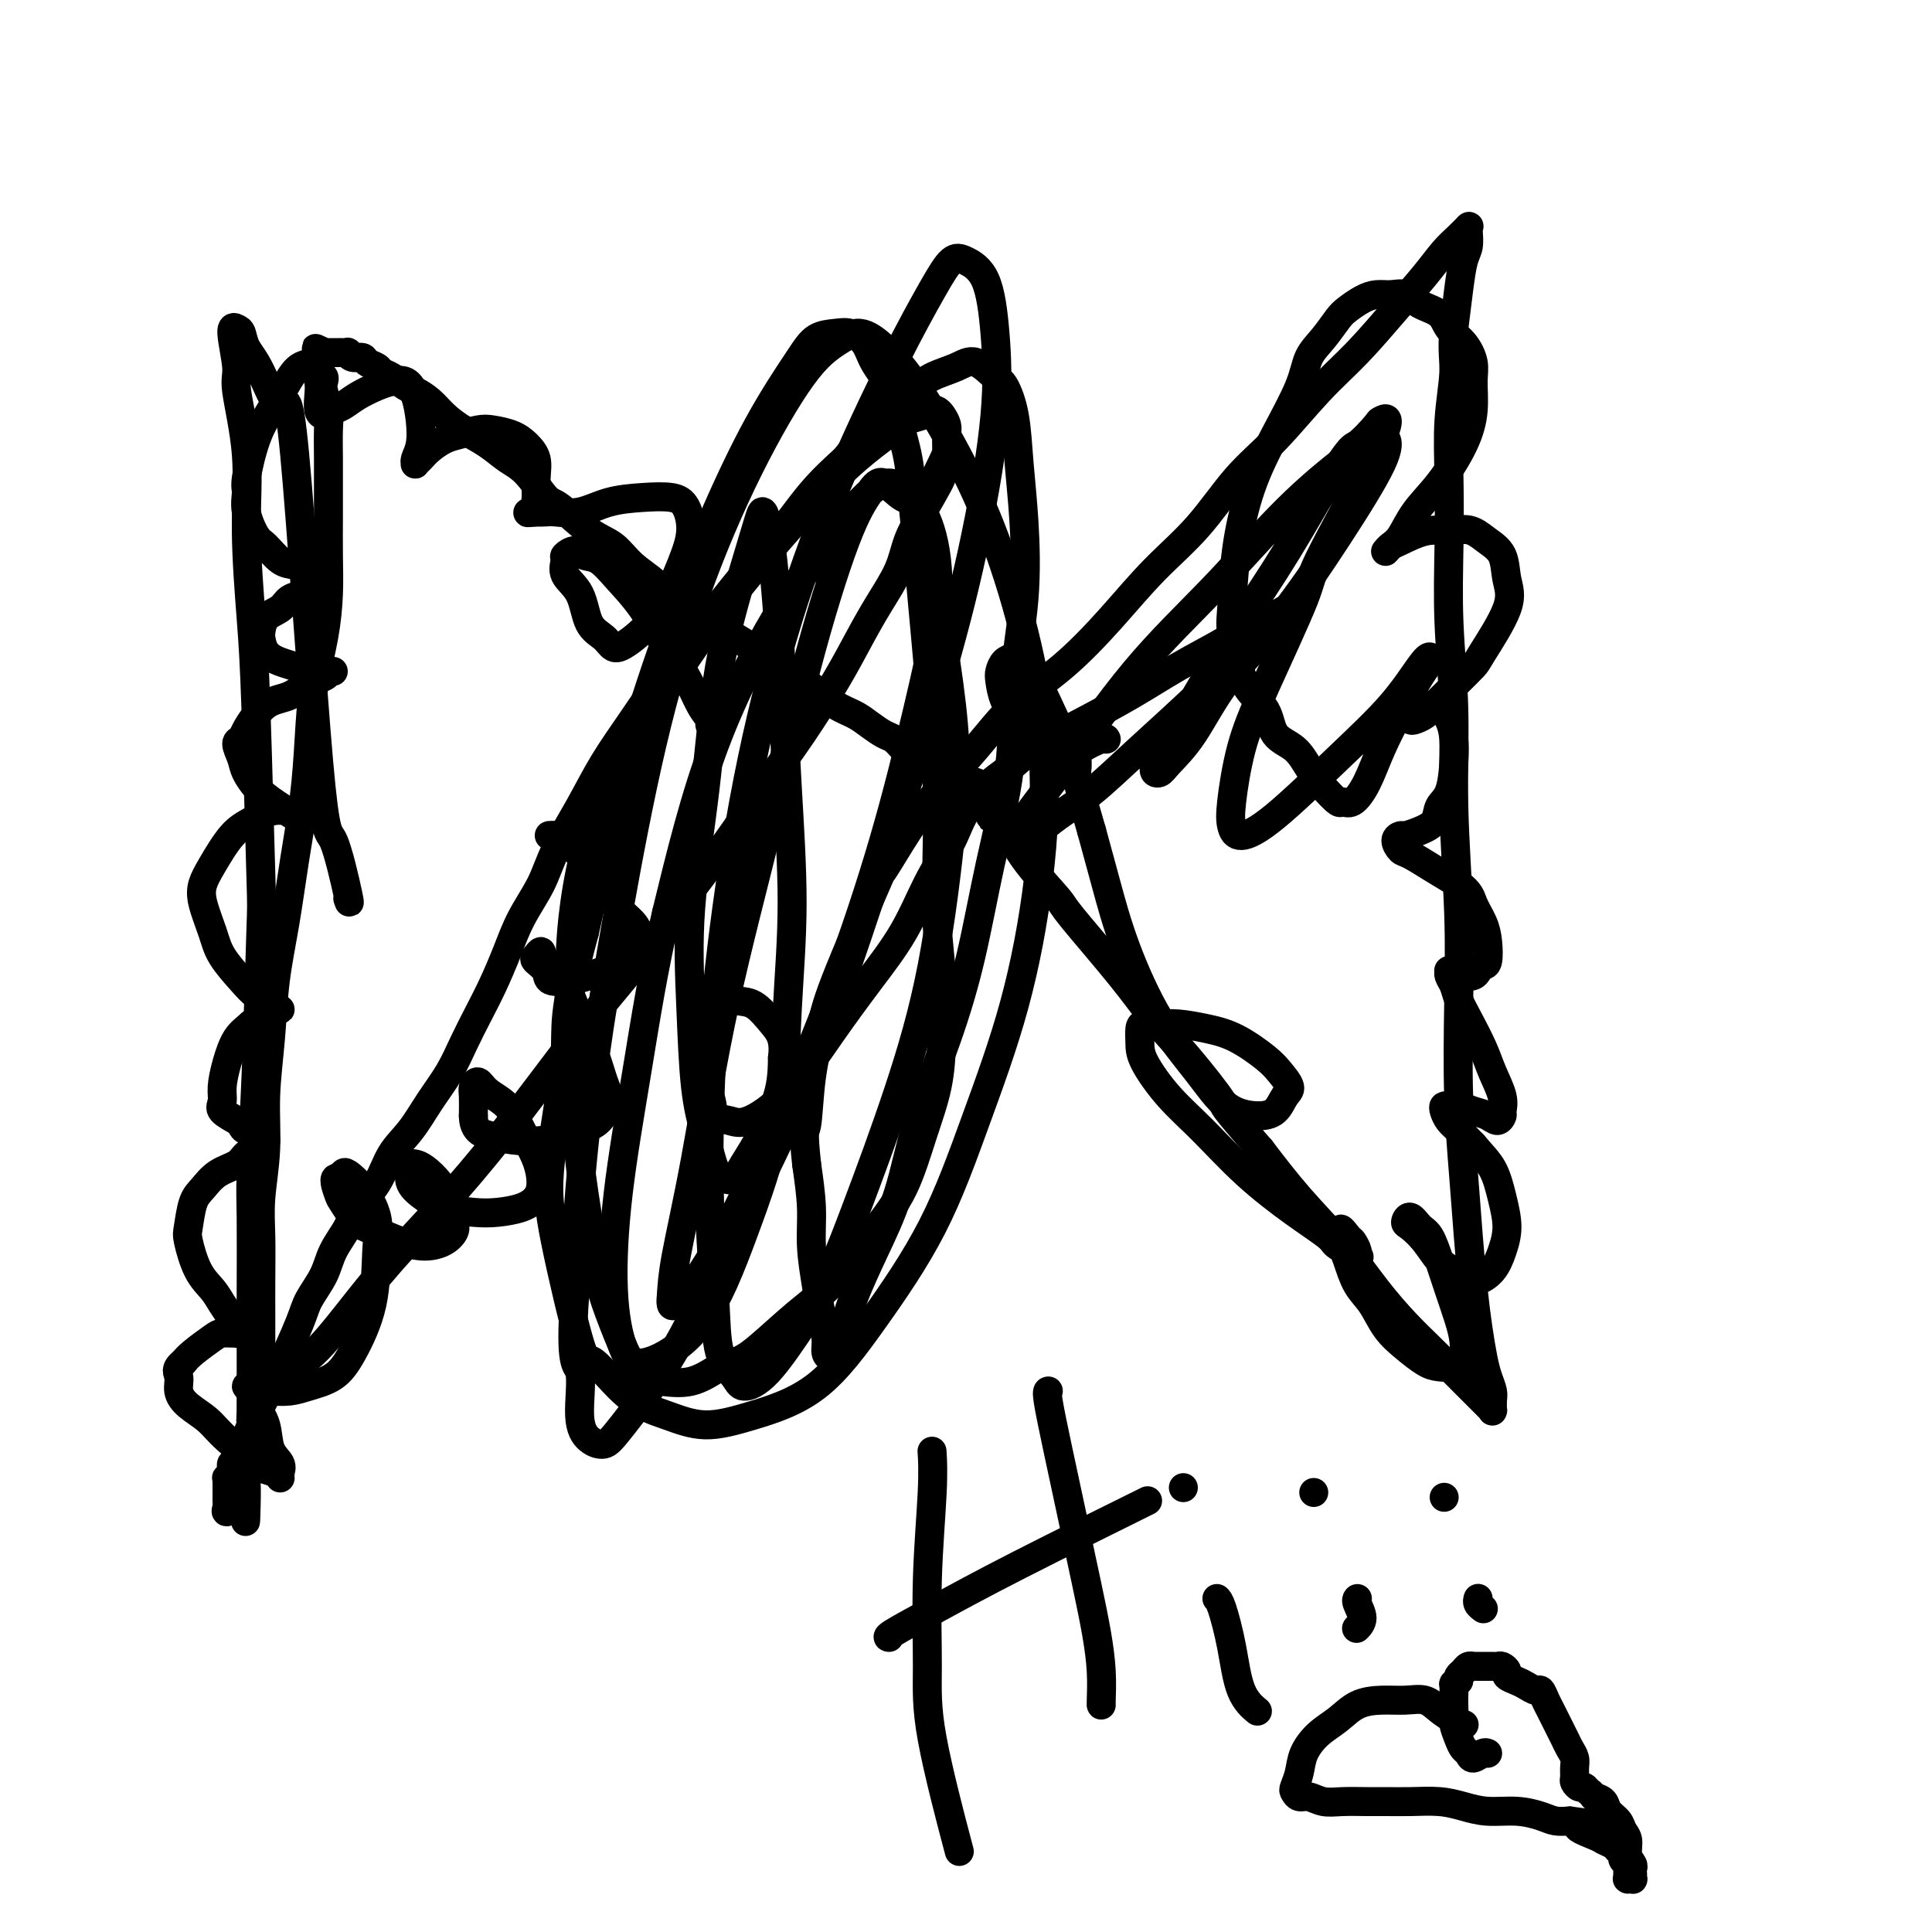
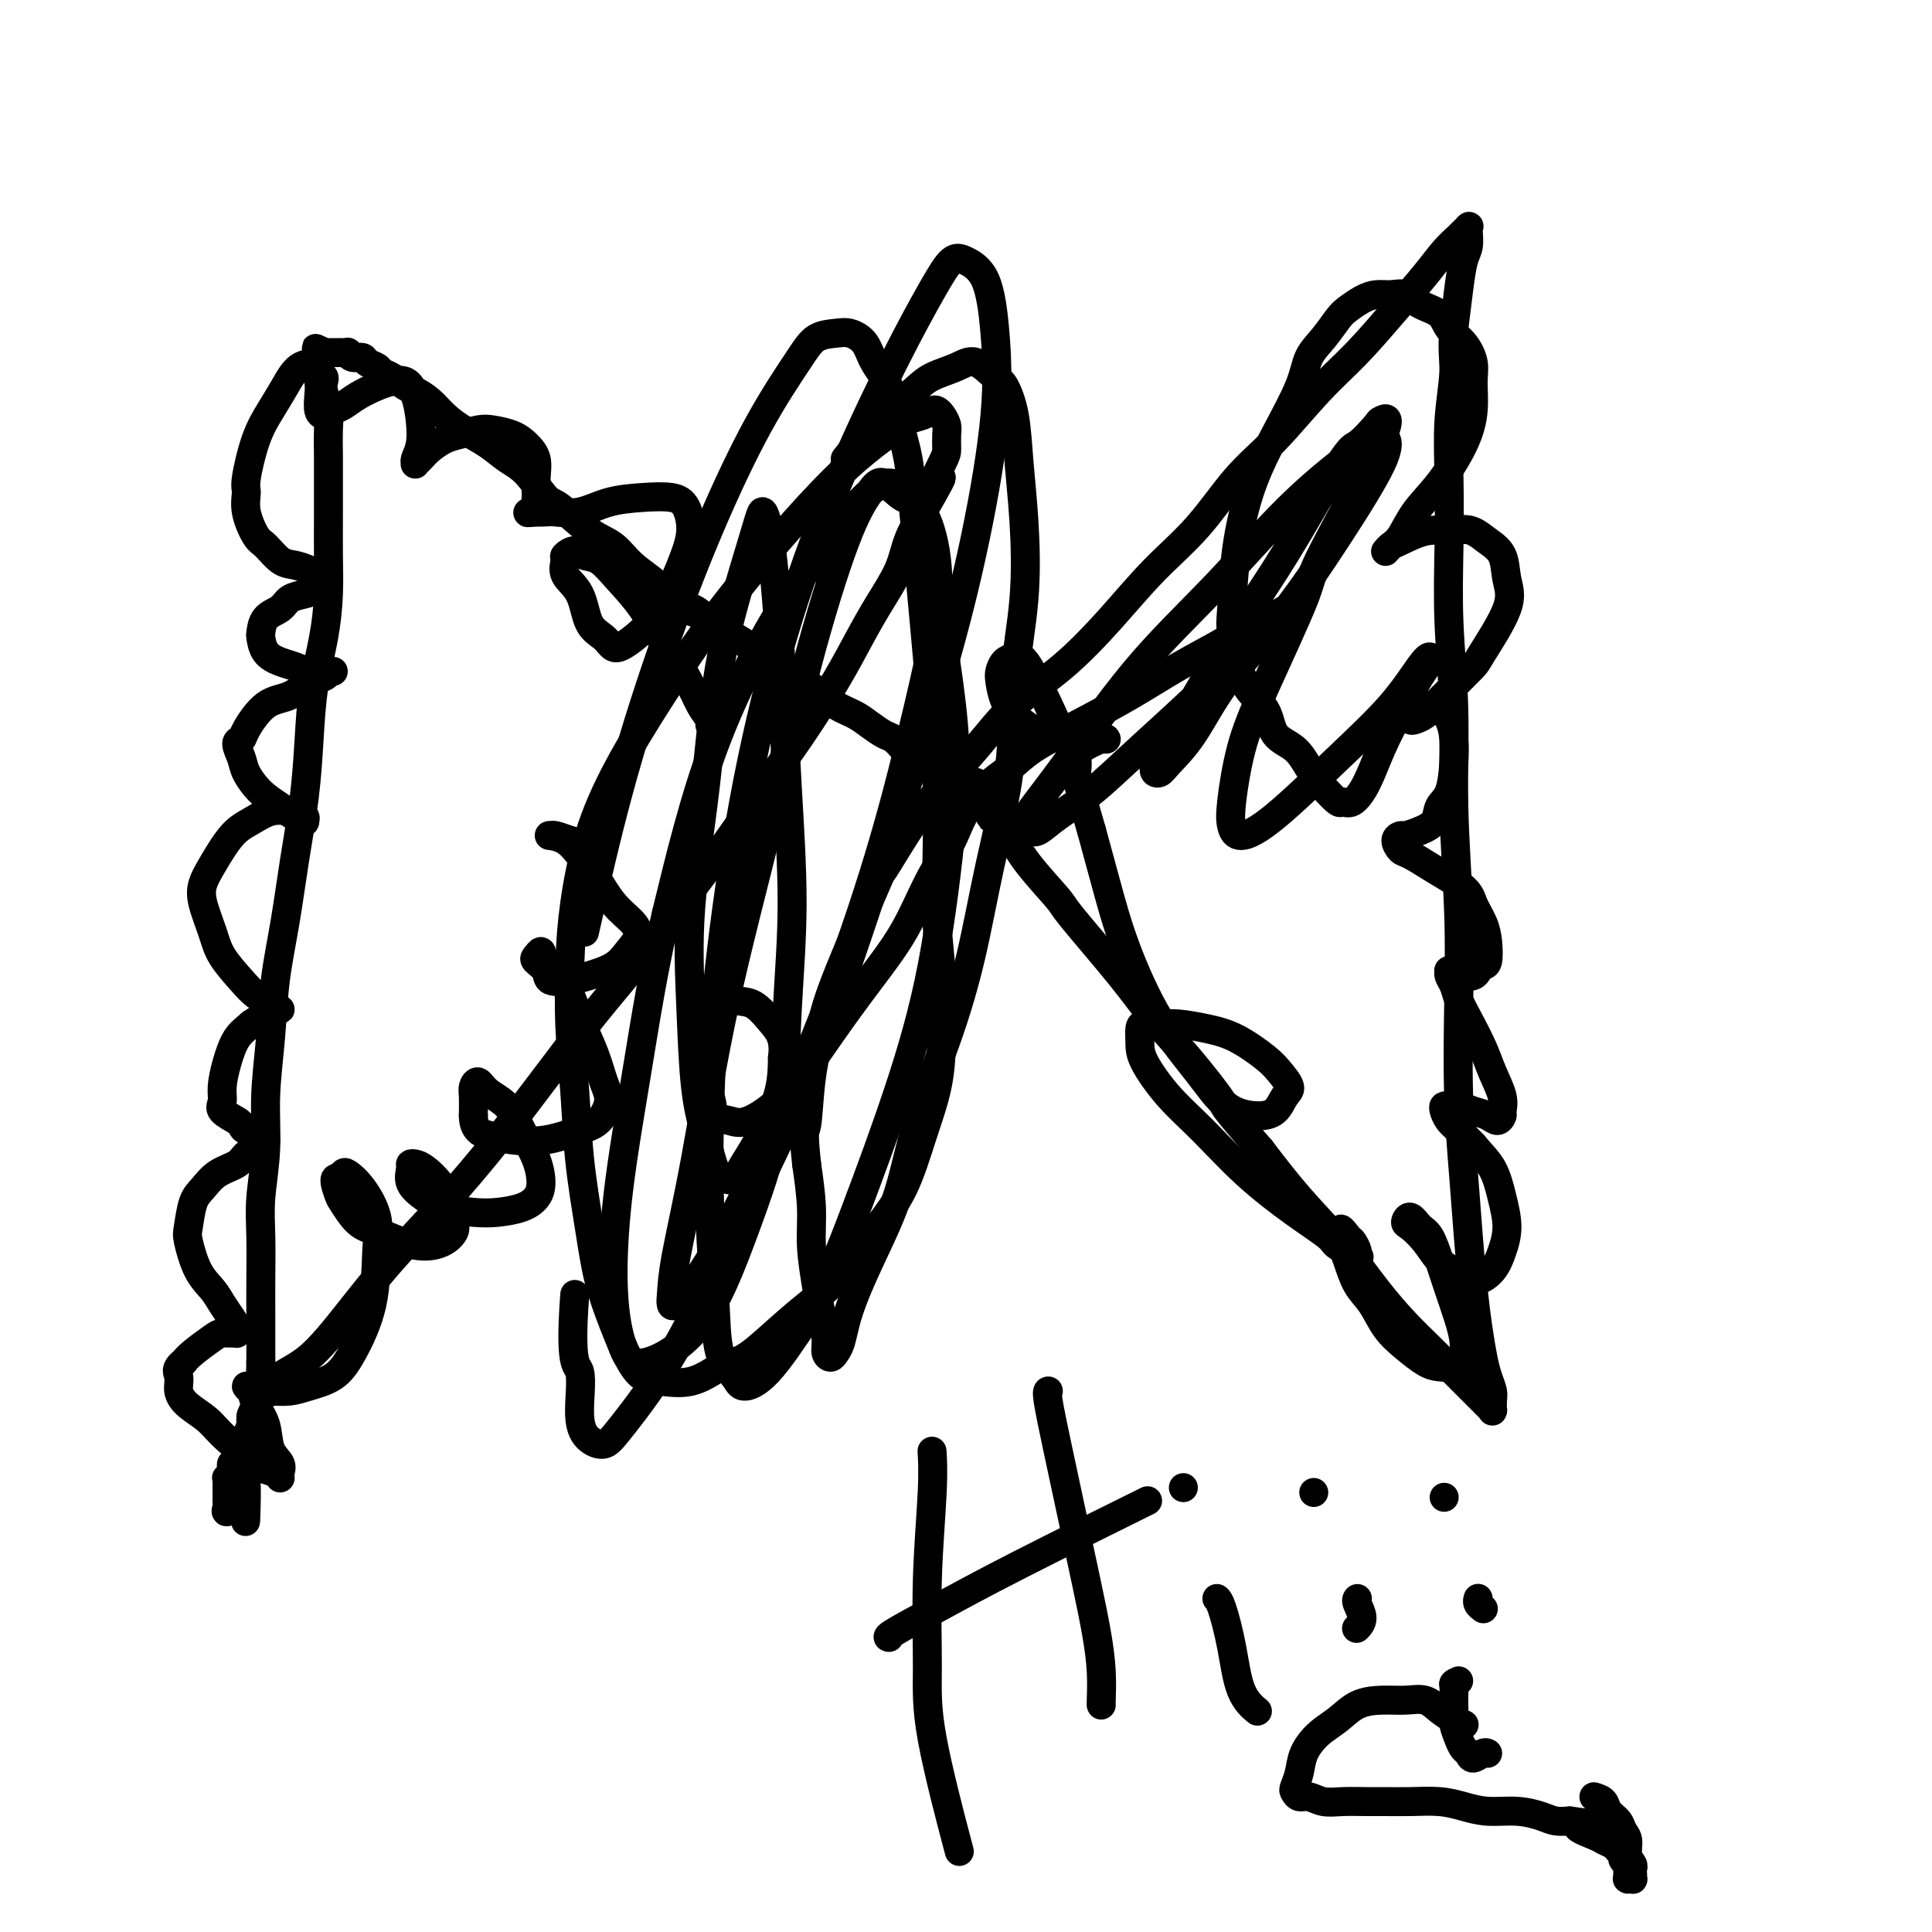
<svg xmlns="http://www.w3.org/2000/svg" viewBox="0 0 400 400" version="1.1">
  <g fill="none" stroke="#000000" stroke-width="6" stroke-linecap="round" stroke-linejoin="round">
-     <path d="M72,186c0.285,0.840 0.569,1.679 0,-1c-0.569,-2.679 -1.993,-8.877 -3,-11c-1.007,-2.123 -1.597,-0.171 -3,-16c-1.403,-15.829 -3.619,-49.439 -5,-64c-1.381,-14.561 -1.928,-10.073 -3,-10c-1.072,0.073 -2.670,-4.270 -4,-7c-1.330,-2.730 -2.390,-3.846 -3,-5c-0.610,-1.154 -0.768,-2.346 -1,-3c-0.232,-0.654 -0.538,-0.769 -1,-1c-0.462,-0.231 -1.081,-0.578 -1,1c0.081,1.578 0.862,5.082 1,7c0.138,1.918 -0.367,2.250 0,5c0.367,2.750 1.604,7.916 2,13c0.396,5.084 -0.051,10.084 0,16c0.051,5.916 0.599,12.748 1,18c0.401,5.252 0.654,8.925 1,19c0.346,10.075 0.786,26.552 1,34c0.214,7.448 0.201,5.868 0,12c-0.201,6.132 -0.590,19.977 -1,30c-0.410,10.023 -0.842,16.223 -1,20c-0.158,3.777 -0.043,5.132 0,9c0.043,3.868 0.012,10.249 0,15c-0.012,4.751 -0.006,7.873 0,11c0.006,3.127 0.012,6.261 0,10c-0.012,3.739 -0.042,8.084 0,10c0.042,1.916 0.155,1.405 0,2c-0.155,0.595 -0.577,2.298 -1,4" />
    <path d="M51,304c-0.411,19.763 0.062,7.671 0,4c-0.062,-3.671 -0.658,1.080 -1,3c-0.342,1.920 -0.432,1.009 -1,1c-0.568,-0.009 -1.616,0.883 -2,1c-0.384,0.117 -0.103,-0.542 0,-1c0.103,-0.458 0.028,-0.714 0,-1c-0.028,-0.286 -0.007,-0.603 0,-1c0.007,-0.397 0.002,-0.876 0,-1c-0.002,-0.124 -0.000,0.106 0,0c0.000,-0.106 -0.001,-0.550 0,-1c0.001,-0.450 0.004,-0.908 0,-1c-0.004,-0.092 -0.015,0.182 0,0c0.015,-0.182 0.057,-0.820 0,-1c-0.057,-0.180 -0.211,0.096 0,0c0.211,-0.096 0.788,-0.565 1,-1c0.212,-0.435 0.061,-0.835 0,-1c-0.061,-0.165 -0.032,-0.096 0,0c0.032,0.096 0.065,0.219 0,0c-0.065,-0.219 -0.229,-0.780 0,-1c0.229,-0.220 0.850,-0.100 1,0c0.150,0.100 -0.171,0.179 0,0c0.171,-0.179 0.833,-0.617 1,-1c0.167,-0.383 -0.161,-0.711 0,-1c0.161,-0.289 0.813,-0.539 1,-1c0.187,-0.461 -0.089,-1.132 0,-2c0.089,-0.868 0.545,-1.934 1,-3" />
-     <path d="M52,295c1.122,-3.478 1.426,-3.174 2,-4c0.574,-0.826 1.418,-2.782 2,-4c0.582,-1.218 0.903,-1.696 2,-4c1.097,-2.304 2.970,-6.433 4,-9c1.030,-2.567 1.219,-3.571 2,-5c0.781,-1.429 2.156,-3.283 3,-5c0.844,-1.717 1.159,-3.298 2,-5c0.841,-1.702 2.209,-3.524 3,-5c0.791,-1.476 1.004,-2.606 2,-4c0.996,-1.394 2.773,-3.053 4,-5c1.227,-1.947 1.903,-4.182 3,-6c1.097,-1.818 2.614,-3.219 4,-5c1.386,-1.781 2.639,-3.940 4,-6c1.361,-2.060 2.829,-4.019 4,-6c1.171,-1.981 2.045,-3.984 3,-6c0.955,-2.016 1.992,-4.046 3,-6c1.008,-1.954 1.986,-3.831 3,-6c1.014,-2.169 2.062,-4.628 3,-7c0.938,-2.372 1.764,-4.655 3,-7c1.236,-2.345 2.880,-4.752 4,-7c1.120,-2.248 1.714,-4.338 3,-7c1.286,-2.662 3.265,-5.898 5,-9c1.735,-3.102 3.228,-6.071 5,-9c1.772,-2.929 3.823,-5.819 6,-9c2.177,-3.181 4.481,-6.652 7,-10c2.519,-3.348 5.252,-6.571 8,-10c2.748,-3.429 5.510,-7.063 8,-10c2.490,-2.937 4.709,-5.175 7,-8c2.291,-2.825 4.655,-6.236 7,-9c2.345,-2.764 4.673,-4.882 7,-7" />
    <path d="M175,95c8.732,-11.026 5.563,-7.090 6,-7c0.437,0.090 4.481,-3.664 7,-6c2.519,-2.336 3.514,-3.253 5,-4c1.486,-0.747 3.463,-1.324 5,-2c1.537,-0.676 2.635,-1.452 4,-1c1.365,0.452 2.996,2.132 4,3c1.004,0.868 1.381,0.923 2,2c0.619,1.077 1.479,3.175 2,6c0.521,2.825 0.703,6.377 1,10c0.297,3.623 0.709,7.317 1,12c0.291,4.683 0.463,10.356 0,16c-0.463,5.644 -1.559,11.260 -2,17c-0.441,5.740 -0.225,11.603 -1,18c-0.775,6.397 -2.541,13.329 -4,20c-1.459,6.671 -2.613,13.082 -4,19c-1.387,5.918 -3.008,11.344 -5,17c-1.992,5.656 -4.355,11.541 -6,17c-1.645,5.459 -2.573,10.492 -4,15c-1.427,4.508 -3.352,8.493 -5,12c-1.648,3.507 -3.019,6.538 -4,9c-0.981,2.462 -1.573,4.357 -2,6c-0.427,1.643 -0.688,3.035 -1,4c-0.312,0.965 -0.675,1.502 -1,2c-0.325,0.498 -0.612,0.958 -1,1c-0.388,0.042 -0.879,-0.335 -1,-1c-0.121,-0.665 0.126,-1.619 0,-3c-0.126,-1.381 -0.625,-3.188 -1,-5c-0.375,-1.812 -0.626,-3.630 -1,-6c-0.374,-2.370 -0.870,-5.292 -1,-8c-0.130,-2.708 0.106,-5.202 0,-8c-0.106,-2.798 -0.553,-5.899 -1,-9" />
    <path d="M167,241c-0.806,-7.534 -0.320,-6.368 0,-8c0.320,-1.632 0.474,-6.063 1,-10c0.526,-3.937 1.423,-7.380 2,-10c0.577,-2.620 0.832,-4.416 3,-10c2.168,-5.584 6.247,-14.955 8,-19c1.753,-4.045 1.178,-2.765 2,-4c0.822,-1.235 3.041,-4.987 5,-8c1.959,-3.013 3.658,-5.288 6,-8c2.342,-2.712 5.326,-5.860 8,-9c2.674,-3.140 5.038,-6.271 8,-9c2.962,-2.729 6.523,-5.057 10,-8c3.477,-2.943 6.870,-6.501 10,-10c3.130,-3.499 5.997,-6.937 9,-10c3.003,-3.063 6.141,-5.750 9,-9c2.859,-3.250 5.439,-7.063 8,-10c2.561,-2.937 5.104,-4.998 8,-8c2.896,-3.002 6.144,-6.947 9,-10c2.856,-3.053 5.321,-5.216 8,-8c2.679,-2.784 5.573,-6.189 8,-9c2.427,-2.811 4.388,-5.026 6,-7c1.612,-1.974 2.877,-3.706 4,-5c1.123,-1.294 2.105,-2.149 3,-3c0.895,-0.851 1.705,-1.697 2,-2c0.295,-0.303 0.076,-0.064 0,0c-0.076,0.064 -0.009,-0.047 0,0c0.009,0.047 -0.039,0.253 0,1c0.039,0.747 0.165,2.035 0,3c-0.165,0.965 -0.621,1.606 -1,3c-0.379,1.394 -0.680,3.541 -1,6c-0.320,2.459 -0.660,5.229 -1,8" />
    <path d="M301,68c-0.404,4.829 0.087,6.401 0,9c-0.087,2.599 -0.751,6.226 -1,10c-0.249,3.774 -0.082,7.694 0,12c0.082,4.306 0.078,8.996 0,14c-0.078,5.004 -0.231,10.320 0,16c0.231,5.680 0.846,11.723 1,18c0.154,6.277 -0.152,12.788 0,20c0.152,7.212 0.762,15.124 1,22c0.238,6.876 0.105,12.717 0,19c-0.105,6.283 -0.183,13.007 0,19c0.183,5.993 0.626,11.253 1,16c0.374,4.747 0.677,8.979 1,13c0.323,4.021 0.665,7.830 1,11c0.335,3.170 0.664,5.703 1,8c0.336,2.297 0.678,4.360 1,6c0.322,1.640 0.622,2.856 1,4c0.378,1.144 0.834,2.216 1,3c0.166,0.784 0.042,1.280 0,2c-0.042,0.720 -0.004,1.665 0,2c0.004,0.335 -0.028,0.061 0,0c0.028,-0.061 0.115,0.091 0,0c-0.115,-0.091 -0.431,-0.424 -1,-1c-0.569,-0.576 -1.392,-1.394 -2,-2c-0.608,-0.606 -1.000,-1.001 -2,-2c-1.000,-0.999 -2.609,-2.601 -4,-4c-1.391,-1.399 -2.564,-2.593 -4,-4c-1.436,-1.407 -3.133,-3.026 -5,-5c-1.867,-1.974 -3.902,-4.302 -6,-7c-2.098,-2.698 -4.257,-5.765 -7,-9c-2.743,-3.235 -6.069,-6.639 -9,-10c-2.931,-3.361 -5.465,-6.681 -8,-10" />
    <path d="M261,238c-8.907,-10.177 -7.175,-8.618 -8,-10c-0.825,-1.382 -4.205,-5.703 -7,-9c-2.795,-3.297 -5.003,-5.570 -7,-8c-1.997,-2.430 -3.784,-5.017 -7,-9c-3.216,-3.983 -7.862,-9.363 -10,-12c-2.138,-2.637 -1.767,-2.531 -3,-4c-1.233,-1.469 -4.070,-4.514 -6,-7c-1.930,-2.486 -2.953,-4.412 -4,-6c-1.047,-1.588 -2.119,-2.839 -3,-4c-0.881,-1.161 -1.572,-2.232 -2,-3c-0.428,-0.768 -0.594,-1.231 -1,-2c-0.406,-0.769 -1.051,-1.843 -1,-2c0.051,-0.157 0.797,0.602 1,1c0.203,0.398 -0.138,0.435 0,1c0.138,0.565 0.755,1.657 1,2c0.245,0.343 0.118,-0.065 0,0c-0.118,0.065 -0.228,0.602 0,1c0.228,0.398 0.794,0.658 1,1c0.206,0.342 0.052,0.767 0,1c-0.052,0.233 -0.004,0.274 0,0c0.004,-0.274 -0.038,-0.862 0,-1c0.038,-0.138 0.155,0.173 0,0c-0.155,-0.173 -0.581,-0.830 -1,-1c-0.419,-0.170 -0.830,0.148 -1,0c-0.170,-0.148 -0.097,-0.761 0,-1c0.097,-0.239 0.218,-0.103 0,0c-0.218,0.103 -0.777,0.172 -1,0c-0.223,-0.172 -0.112,-0.586 0,-1" />
    <path d="M202,165c-0.421,-0.558 0.027,0.048 0,0c-0.027,-0.048 -0.528,-0.749 -1,-1c-0.472,-0.251 -0.914,-0.052 -1,0c-0.086,0.052 0.183,-0.043 0,0c-0.183,0.043 -0.819,0.222 -1,0c-0.181,-0.222 0.092,-0.847 0,-1c-0.092,-0.153 -0.549,0.167 -1,0c-0.451,-0.167 -0.894,-0.819 -1,-1c-0.106,-0.181 0.127,0.110 0,0c-0.127,-0.110 -0.614,-0.621 -1,-1c-0.386,-0.379 -0.670,-0.626 -1,-1c-0.330,-0.374 -0.707,-0.877 -1,-1c-0.293,-0.123 -0.501,0.132 -1,0c-0.499,-0.132 -1.287,-0.650 -2,-1c-0.713,-0.350 -1.349,-0.530 -2,-1c-0.651,-0.470 -1.317,-1.228 -2,-2c-0.683,-0.772 -1.382,-1.557 -2,-2c-0.618,-0.443 -1.156,-0.545 -2,-1c-0.844,-0.455 -1.995,-1.263 -3,-2c-1.005,-0.737 -1.866,-1.404 -3,-2c-1.134,-0.596 -2.543,-1.121 -4,-2c-1.457,-0.879 -2.962,-2.111 -4,-3c-1.038,-0.889 -1.610,-1.434 -3,-2c-1.390,-0.566 -3.599,-1.152 -5,-2c-1.401,-0.848 -1.992,-1.959 -3,-3c-1.008,-1.041 -2.431,-2.012 -4,-3c-1.569,-0.988 -3.285,-1.994 -5,-3" />
    <path d="M149,130c-8.848,-6.024 -4.470,-3.585 -4,-3c0.470,0.585 -2.970,-0.683 -5,-2c-2.030,-1.317 -2.652,-2.682 -4,-4c-1.348,-1.318 -3.423,-2.587 -5,-4c-1.577,-1.413 -2.655,-2.969 -4,-4c-1.345,-1.031 -2.957,-1.535 -5,-3c-2.043,-1.465 -4.516,-3.890 -6,-5c-1.484,-1.110 -1.979,-0.905 -3,-2c-1.021,-1.095 -2.570,-3.489 -4,-5c-1.430,-1.511 -2.742,-2.137 -4,-3c-1.258,-0.863 -2.463,-1.961 -4,-3c-1.537,-1.039 -3.408,-2.017 -5,-3c-1.592,-0.983 -2.905,-1.969 -4,-3c-1.095,-1.031 -1.971,-2.108 -3,-3c-1.029,-0.892 -2.211,-1.601 -3,-2c-0.789,-0.399 -1.185,-0.488 -2,-1c-0.815,-0.512 -2.049,-1.448 -3,-2c-0.951,-0.552 -1.620,-0.721 -2,-1c-0.380,-0.279 -0.470,-0.667 -1,-1c-0.530,-0.333 -1.500,-0.611 -2,-1c-0.500,-0.389 -0.529,-0.889 -1,-1c-0.471,-0.111 -1.383,0.166 -2,0c-0.617,-0.166 -0.939,-0.777 -1,-1c-0.061,-0.223 0.137,-0.060 0,0c-0.137,0.060 -0.610,0.016 -1,0c-0.390,-0.016 -0.697,-0.004 -1,0c-0.303,0.004 -0.603,0.001 -1,0c-0.397,-0.001 -0.890,-0.000 -1,0c-0.110,0.000 0.163,0.000 0,0c-0.163,-0.000 -0.761,-0.000 -1,0c-0.239,0.000 -0.120,0.000 0,0" />
    <path d="M67,73c-3.342,-1.599 -0.696,-0.597 0,0c0.696,0.597 -0.559,0.790 -1,1c-0.441,0.210 -0.066,0.439 0,1c0.066,0.561 -0.175,1.455 0,2c0.175,0.545 0.765,0.741 1,1c0.235,0.259 0.116,0.581 0,1c-0.116,0.419 -0.227,0.936 0,2c0.227,1.064 0.793,2.676 1,4c0.207,1.324 0.055,2.361 0,4c-0.055,1.639 -0.014,3.880 0,6c0.014,2.120 0.002,4.117 0,6c-0.002,1.883 0.007,3.650 0,6c-0.007,2.350 -0.029,5.281 0,8c0.029,2.719 0.111,5.225 0,8c-0.111,2.775 -0.414,5.818 -1,9c-0.586,3.182 -1.455,6.503 -2,10c-0.545,3.497 -0.766,7.172 -1,11c-0.234,3.828 -0.482,7.810 -1,12c-0.518,4.190 -1.306,8.587 -2,13c-0.694,4.413 -1.295,8.840 -2,13c-0.705,4.160 -1.513,8.053 -2,12c-0.487,3.947 -0.652,7.948 -1,12c-0.348,4.052 -0.878,8.154 -1,12c-0.122,3.846 0.163,7.437 0,11c-0.163,3.563 -0.776,7.100 -1,10c-0.224,2.900 -0.060,5.164 0,8c0.060,2.836 0.016,6.245 0,9c-0.016,2.755 -0.004,4.857 0,7c0.004,2.143 0.001,4.327 0,6c-0.001,1.673 -0.001,2.837 0,4" />
    <path d="M54,282c-0.403,13.047 0.089,6.165 0,4c-0.089,-2.165 -0.760,0.386 -1,2c-0.240,1.614 -0.050,2.289 0,3c0.050,0.711 -0.040,1.456 0,2c0.040,0.544 0.210,0.886 0,1c-0.210,0.114 -0.800,-0.001 -1,0c-0.200,0.001 -0.008,0.118 0,0c0.008,-0.118 -0.166,-0.472 0,-1c0.166,-0.528 0.674,-1.232 1,-2c0.326,-0.768 0.471,-1.600 1,-2c0.529,-0.400 1.441,-0.366 2,-1c0.559,-0.634 0.763,-1.934 2,-3c1.237,-1.066 3.506,-1.896 6,-4c2.494,-2.104 5.212,-5.480 8,-9c2.788,-3.520 5.646,-7.183 9,-11c3.354,-3.817 7.205,-7.790 11,-12c3.795,-4.210 7.534,-8.659 11,-13c3.466,-4.341 6.660,-8.573 10,-13c3.340,-4.427 6.825,-9.048 10,-13c3.175,-3.952 6.041,-7.234 9,-11c2.959,-3.766 6.013,-8.016 9,-12c2.987,-3.984 5.909,-7.701 9,-12c3.091,-4.299 6.353,-9.179 9,-13c2.647,-3.821 4.681,-6.583 7,-10c2.319,-3.417 4.924,-7.490 7,-11c2.076,-3.510 3.623,-6.457 5,-9c1.377,-2.543 2.586,-4.682 4,-7c1.414,-2.318 3.035,-4.816 4,-7c0.965,-2.184 1.276,-4.052 2,-6c0.724,-1.948 1.862,-3.974 3,-6" />
    <path d="M191,106c6.691,-11.541 2.918,-5.893 2,-5c-0.918,0.893 1.019,-2.969 2,-5c0.981,-2.031 1.006,-2.233 1,-3c-0.006,-0.767 -0.042,-2.101 0,-3c0.042,-0.899 0.164,-1.362 0,-2c-0.164,-0.638 -0.613,-1.451 -1,-2c-0.387,-0.549 -0.711,-0.835 -1,-1c-0.289,-0.165 -0.542,-0.209 -1,0c-0.458,0.209 -1.121,0.671 -2,1c-0.879,0.329 -1.975,0.523 -3,1c-1.025,0.477 -1.978,1.236 -3,2c-1.022,0.764 -2.114,1.534 -4,3c-1.886,1.466 -4.565,3.628 -8,7c-3.435,3.372 -7.626,7.952 -12,13c-4.374,5.048 -8.930,10.562 -13,16c-4.070,5.438 -7.654,10.800 -11,16c-3.346,5.200 -6.452,10.237 -9,15c-2.548,4.763 -4.536,9.250 -6,14c-1.464,4.750 -2.404,9.761 -3,14c-0.596,4.239 -0.847,7.704 -1,12c-0.153,4.296 -0.208,9.423 0,14c0.208,4.577 0.677,8.606 1,13c0.323,4.394 0.498,9.154 1,14c0.502,4.846 1.330,9.778 2,14c0.670,4.222 1.181,7.733 2,11c0.819,3.267 1.946,6.289 3,9c1.054,2.711 2.034,5.110 3,7c0.966,1.890 1.919,3.269 3,4c1.081,0.731 2.291,0.812 4,1c1.709,0.188 3.917,0.482 6,0c2.083,-0.482 4.042,-1.741 6,-3" />
    <path d="M149,283c3.903,-0.869 5.660,-2.040 8,-4c2.340,-1.960 5.262,-4.709 8,-7c2.738,-2.291 5.290,-4.125 8,-7c2.710,-2.875 5.577,-6.791 8,-10c2.423,-3.209 4.401,-5.712 6,-9c1.599,-3.288 2.817,-7.363 4,-11c1.183,-3.637 2.331,-6.836 3,-10c0.669,-3.164 0.860,-6.293 1,-10c0.140,-3.707 0.231,-7.992 0,-12c-0.231,-4.008 -0.783,-7.740 -1,-12c-0.217,-4.260 -0.100,-9.047 0,-14c0.100,-4.953 0.181,-10.071 0,-15c-0.181,-4.929 -0.626,-9.669 -1,-14c-0.374,-4.331 -0.677,-8.252 -1,-12c-0.323,-3.748 -0.667,-7.322 -1,-11c-0.333,-3.678 -0.654,-7.459 -1,-11c-0.346,-3.541 -0.715,-6.841 -1,-10c-0.285,-3.159 -0.484,-6.176 -1,-9c-0.516,-2.824 -1.349,-5.454 -2,-8c-0.651,-2.546 -1.121,-5.008 -2,-7c-0.879,-1.992 -2.167,-3.513 -3,-5c-0.833,-1.487 -1.209,-2.938 -2,-4c-0.791,-1.062 -1.996,-1.733 -3,-2c-1.004,-0.267 -1.808,-0.129 -3,0c-1.192,0.129 -2.773,0.248 -4,1c-1.227,0.752 -2.101,2.136 -4,5c-1.899,2.864 -4.824,7.210 -8,13c-3.176,5.790 -6.604,13.026 -10,21c-3.396,7.974 -6.760,16.685 -10,26c-3.240,9.315 -6.354,19.233 -9,29c-2.646,9.767 -4.823,19.384 -7,29" />
-     <path d="M121,193c-4.750,17.510 -3.624,19.284 -4,25c-0.376,5.716 -2.252,15.372 -3,22c-0.748,6.628 -0.366,10.226 1,17c1.366,6.774 3.716,16.724 5,21c1.284,4.276 1.502,2.879 3,4c1.498,1.121 4.276,4.761 7,7c2.724,2.239 5.395,3.077 8,4c2.605,0.923 5.145,1.931 8,2c2.855,0.069 6.024,-0.801 10,-2c3.976,-1.199 8.758,-2.726 13,-6c4.242,-3.274 7.945,-8.295 12,-14c4.055,-5.705 8.462,-12.095 12,-19c3.538,-6.905 6.206,-14.324 9,-22c2.794,-7.676 5.713,-15.609 8,-24c2.287,-8.391 3.942,-17.238 5,-26c1.058,-8.762 1.520,-17.437 1,-26c-0.520,-8.563 -2.021,-17.014 -4,-25c-1.979,-7.986 -4.437,-15.508 -7,-22c-2.563,-6.492 -5.233,-11.956 -8,-17c-2.767,-5.044 -5.631,-9.668 -8,-13c-2.369,-3.332 -4.243,-5.370 -6,-7c-1.757,-1.630 -3.397,-2.850 -5,-3c-1.603,-0.150 -3.168,0.772 -5,2c-1.832,1.228 -3.931,2.763 -7,7c-3.069,4.237 -7.108,11.175 -11,19c-3.892,7.825 -7.638,16.537 -11,26c-3.362,9.463 -6.340,19.677 -9,31c-2.660,11.323 -5.002,23.757 -7,35c-1.998,11.243 -3.653,21.296 -5,31c-1.347,9.704 -2.385,19.058 -3,27c-0.615,7.942 -0.808,14.471 -1,21" />
    <path d="M119,268c-1.144,15.375 0.495,14.312 1,16c0.505,1.688 -0.124,6.128 0,9c0.124,2.872 1.000,4.177 2,5c1.000,0.823 2.125,1.163 3,1c0.875,-0.163 1.500,-0.829 4,-4c2.500,-3.171 6.874,-8.847 11,-16c4.126,-7.153 8.006,-15.782 12,-24c3.994,-8.218 8.104,-16.025 12,-25c3.896,-8.975 7.577,-19.117 11,-29c3.423,-9.883 6.589,-19.506 10,-30c3.411,-10.494 7.068,-21.857 10,-32c2.932,-10.143 5.141,-19.064 7,-28c1.859,-8.936 3.369,-17.886 4,-25c0.631,-7.114 0.384,-12.391 0,-17c-0.384,-4.609 -0.904,-8.551 -2,-11c-1.096,-2.449 -2.767,-3.406 -4,-4c-1.233,-0.594 -2.028,-0.823 -3,0c-0.972,0.823 -2.121,2.700 -4,6c-1.879,3.300 -4.488,8.022 -8,15c-3.512,6.978 -7.925,16.211 -12,26c-4.075,9.789 -7.811,20.134 -11,31c-3.189,10.866 -5.832,22.253 -8,34c-2.168,11.747 -3.862,23.853 -5,34c-1.138,10.147 -1.720,18.336 -2,27c-0.280,8.664 -0.257,17.804 0,25c0.257,7.196 0.747,12.447 1,17c0.253,4.553 0.270,8.408 1,11c0.730,2.592 2.175,3.922 3,5c0.825,1.078 1.030,1.906 2,2c0.970,0.094 2.706,-0.544 5,-3c2.294,-2.456 5.147,-6.728 8,-11" />
    <path d="M167,273c3.828,-5.947 6.898,-13.814 10,-22c3.102,-8.186 6.237,-16.692 9,-25c2.763,-8.308 5.153,-16.419 7,-26c1.847,-9.581 3.151,-20.632 4,-29c0.849,-8.368 1.242,-14.054 0,-25c-1.242,-10.946 -4.121,-27.153 -6,-35c-1.879,-7.847 -2.759,-7.333 -4,-8c-1.241,-0.667 -2.845,-2.513 -4,-3c-1.155,-0.487 -1.862,0.386 -3,2c-1.138,1.614 -2.709,3.969 -5,10c-2.291,6.031 -5.304,15.739 -8,26c-2.696,10.261 -5.076,21.076 -8,33c-2.924,11.924 -6.393,24.956 -9,37c-2.607,12.044 -4.353,23.101 -6,32c-1.647,8.899 -3.194,15.641 -4,20c-0.806,4.359 -0.870,6.335 -1,8c-0.130,1.665 -0.326,3.019 1,2c1.326,-1.019 4.174,-4.412 8,-11c3.826,-6.588 8.630,-16.373 13,-26c4.370,-9.627 8.305,-19.097 12,-29c3.695,-9.903 7.151,-20.238 10,-30c2.849,-9.762 5.092,-18.950 7,-27c1.908,-8.050 3.480,-14.960 4,-21c0.520,-6.040 -0.012,-11.209 -1,-15c-0.988,-3.791 -2.431,-6.203 -4,-8c-1.569,-1.797 -3.263,-2.979 -5,-3c-1.737,-0.021 -3.517,1.118 -7,5c-3.483,3.882 -8.668,10.507 -14,19c-5.332,8.493 -10.809,18.855 -15,30c-4.191,11.145 -7.095,23.072 -10,35" />
    <path d="M138,189c-2.685,11.362 -4.398,22.268 -6,32c-1.602,9.732 -3.092,18.291 -4,26c-0.908,7.709 -1.232,14.570 -1,20c0.232,5.430 1.022,9.430 2,12c0.978,2.570 2.145,3.709 5,3c2.855,-0.709 7.396,-3.268 11,-8c3.604,-4.732 6.269,-11.638 9,-19c2.731,-7.362 5.527,-15.178 7,-23c1.473,-7.822 1.621,-15.648 2,-23c0.379,-7.352 0.988,-14.228 1,-22c0.012,-7.772 -0.574,-16.438 -1,-24c-0.426,-7.562 -0.692,-14.020 -1,-20c-0.308,-5.980 -0.659,-11.482 -1,-16c-0.341,-4.518 -0.673,-8.053 -1,-11c-0.327,-2.947 -0.651,-5.305 -1,-7c-0.349,-1.695 -0.725,-2.725 -1,-3c-0.275,-0.275 -0.449,0.206 -1,2c-0.551,1.794 -1.479,4.901 -3,10c-1.521,5.099 -3.635,12.192 -5,20c-1.365,7.808 -1.982,16.333 -3,25c-1.018,8.667 -2.439,17.478 -3,25c-0.561,7.522 -0.264,13.756 0,20c0.264,6.244 0.493,12.498 1,17c0.507,4.502 1.290,7.251 2,10c0.710,2.749 1.347,5.500 2,7c0.653,1.500 1.324,1.751 2,2c0.676,0.249 1.358,0.495 2,0c0.642,-0.495 1.244,-1.731 2,-3c0.756,-1.269 1.665,-2.573 3,-5c1.335,-2.427 3.096,-5.979 4,-9c0.904,-3.021 0.952,-5.510 1,-8" />
    <path d="M162,219c0.514,-3.980 -0.701,-5.432 -2,-7c-1.299,-1.568 -2.681,-3.254 -4,-4c-1.319,-0.746 -2.574,-0.554 -4,-1c-1.426,-0.446 -3.022,-1.532 -4,-2c-0.978,-0.468 -1.337,-0.320 -2,0c-0.663,0.320 -1.631,0.812 -2,1c-0.369,0.188 -0.140,0.071 0,1c0.140,0.929 0.190,2.903 0,5c-0.190,2.097 -0.620,4.317 0,7c0.620,2.683 2.290,5.830 3,8c0.710,2.170 0.459,3.362 1,4c0.541,0.638 1.874,0.723 3,1c1.126,0.277 2.043,0.746 4,0c1.957,-0.746 4.952,-2.707 8,-6c3.048,-3.293 6.147,-7.917 9,-12c2.853,-4.083 5.460,-7.623 8,-11c2.540,-3.377 5.012,-6.589 7,-10c1.988,-3.411 3.492,-7.021 5,-10c1.508,-2.979 3.020,-5.328 4,-7c0.980,-1.672 1.427,-2.666 2,-4c0.573,-1.334 1.272,-3.006 2,-4c0.728,-0.994 1.484,-1.310 2,-2c0.516,-0.690 0.791,-1.754 2,-3c1.209,-1.246 3.351,-2.674 5,-4c1.649,-1.326 2.804,-2.550 5,-4c2.196,-1.450 5.433,-3.127 9,-5c3.567,-1.873 7.464,-3.944 11,-6c3.536,-2.056 6.711,-4.097 10,-6c3.289,-1.903 6.693,-3.666 9,-5c2.307,-1.334 3.516,-2.238 5,-3c1.484,-0.762 3.242,-1.381 5,-2" />
    <path d="M263,128c9.589,-5.628 4.060,-2.199 2,-1c-2.060,1.199 -0.652,0.169 0,0c0.652,-0.169 0.547,0.523 0,1c-0.547,0.477 -1.535,0.739 -4,3c-2.465,2.261 -6.408,6.522 -11,11c-4.592,4.478 -9.834,9.172 -14,13c-4.166,3.828 -7.254,6.790 -10,9c-2.746,2.210 -5.148,3.667 -7,5c-1.852,1.333 -3.154,2.541 -4,3c-0.846,0.459 -1.237,0.167 -2,0c-0.763,-0.167 -1.899,-0.211 -1,-2c0.899,-1.789 3.834,-5.324 8,-11c4.166,-5.676 9.563,-13.493 15,-20c5.437,-6.507 10.914,-11.705 16,-17c5.086,-5.295 9.783,-10.689 14,-15c4.217,-4.311 7.956,-7.540 11,-10c3.044,-2.460 5.394,-4.151 7,-5c1.606,-0.849 2.469,-0.854 3,-1c0.531,-0.146 0.731,-0.431 1,0c0.269,0.431 0.608,1.580 -1,5c-1.608,3.420 -5.162,9.112 -9,15c-3.838,5.888 -7.959,11.974 -12,17c-4.041,5.026 -8.003,8.993 -11,13c-2.997,4.007 -5.030,8.056 -7,11c-1.970,2.944 -3.876,4.785 -5,6c-1.124,1.215 -1.465,1.805 -2,2c-0.535,0.195 -1.262,-0.006 -1,-1c0.262,-0.994 1.514,-2.782 4,-7c2.486,-4.218 6.208,-10.866 10,-17c3.792,-6.134 7.655,-11.752 11,-17c3.345,-5.248 6.173,-10.124 9,-15" />
    <path d="M273,103c6.677,-11.075 6.870,-10.264 8,-11c1.130,-0.736 3.195,-3.021 4,-4c0.805,-0.979 0.348,-0.654 1,-1c0.652,-0.346 2.414,-1.365 0,4c-2.414,5.365 -9.004,17.113 -12,23c-2.996,5.887 -2.397,5.912 -4,10c-1.603,4.088 -5.407,12.239 -8,18c-2.593,5.761 -3.975,9.132 -5,13c-1.025,3.868 -1.693,8.234 -2,11c-0.307,2.766 -0.254,3.934 0,5c0.254,1.066 0.708,2.031 2,2c1.292,-0.031 3.421,-1.056 7,-4c3.579,-2.944 8.606,-7.806 13,-12c4.394,-4.194 8.154,-7.720 11,-11c2.846,-3.280 4.779,-6.313 6,-8c1.221,-1.687 1.730,-2.029 2,-2c0.270,0.029 0.302,0.429 0,1c-0.302,0.571 -0.938,1.313 -2,3c-1.062,1.687 -2.551,4.318 -4,7c-1.449,2.682 -2.859,5.414 -4,8c-1.141,2.586 -2.013,5.024 -3,7c-0.987,1.976 -2.088,3.488 -3,4c-0.912,0.512 -1.635,0.023 -2,0c-0.365,-0.023 -0.371,0.421 -1,0c-0.629,-0.421 -1.882,-1.708 -3,-3c-1.118,-1.292 -2.103,-2.591 -3,-4c-0.897,-1.409 -1.707,-2.930 -3,-4c-1.293,-1.070 -3.068,-1.689 -4,-3c-0.932,-1.311 -1.020,-3.315 -2,-5c-0.980,-1.685 -2.851,-3.053 -4,-5c-1.149,-1.947 -1.574,-4.474 -2,-7" />
    <path d="M256,135c-1.492,-4.114 -1.223,-5.898 -1,-9c0.223,-3.102 0.401,-7.523 1,-12c0.599,-4.477 1.619,-9.011 3,-13c1.381,-3.989 3.122,-7.432 5,-11c1.878,-3.568 3.892,-7.259 5,-10c1.108,-2.741 1.311,-4.531 2,-6c0.689,-1.469 1.864,-2.618 3,-4c1.136,-1.382 2.232,-2.997 3,-4c0.768,-1.003 1.206,-1.395 2,-2c0.794,-0.605 1.944,-1.424 3,-2c1.056,-0.576 2.020,-0.909 3,-1c0.980,-0.091 1.977,0.062 3,0c1.023,-0.062 2.073,-0.338 3,0c0.927,0.338 1.730,1.290 3,2c1.270,0.710 3.005,1.178 4,2c0.995,0.822 1.248,1.999 2,3c0.752,1.001 2.002,1.825 3,3c0.998,1.175 1.745,2.701 2,4c0.255,1.299 0.017,2.373 0,4c-0.017,1.627 0.186,3.808 0,6c-0.186,2.192 -0.760,4.394 -2,7c-1.240,2.606 -3.145,5.616 -5,8c-1.855,2.384 -3.661,4.142 -5,6c-1.339,1.858 -2.212,3.815 -3,5c-0.788,1.185 -1.489,1.598 -2,2c-0.511,0.402 -0.830,0.794 -1,1c-0.170,0.206 -0.192,0.226 0,0c0.192,-0.226 0.598,-0.700 1,-1c0.402,-0.300 0.801,-0.427 2,-1c1.199,-0.573 3.200,-1.592 5,-2c1.800,-0.408 3.400,-0.204 5,0" />
    <path d="M300,110c2.853,-0.554 3.985,-0.439 5,0c1.015,0.439 1.915,1.203 3,2c1.085,0.797 2.357,1.626 3,3c0.643,1.374 0.658,3.294 1,5c0.342,1.706 1.010,3.199 0,6c-1.010,2.801 -3.698,6.911 -5,9c-1.302,2.089 -1.217,2.157 -2,3c-0.783,0.843 -2.434,2.461 -4,4c-1.566,1.539 -3.048,2.998 -4,4c-0.952,1.002 -1.376,1.548 -2,2c-0.624,0.452 -1.448,0.811 -2,1c-0.552,0.189 -0.831,0.209 -1,0c-0.169,-0.209 -0.229,-0.647 0,-1c0.229,-0.353 0.747,-0.622 1,-1c0.253,-0.378 0.239,-0.864 1,-1c0.761,-0.136 2.295,0.078 3,0c0.705,-0.078 0.579,-0.449 1,0c0.421,0.449 1.388,1.719 2,3c0.612,1.281 0.870,2.573 1,4c0.130,1.427 0.131,2.988 0,5c-0.131,2.012 -0.396,4.477 -1,6c-0.604,1.523 -1.548,2.106 -2,3c-0.452,0.894 -0.413,2.098 -1,3c-0.587,0.902 -1.801,1.503 -3,2c-1.199,0.497 -2.384,0.891 -3,1c-0.616,0.109 -0.662,-0.067 -1,0c-0.338,0.067 -0.969,0.377 -1,1c-0.031,0.623 0.538,1.559 1,2c0.462,0.441 0.817,0.388 2,1c1.183,0.612 3.195,1.889 5,3c1.805,1.111 3.402,2.055 5,3" />
    <path d="M302,183c2.430,1.795 2.505,2.781 3,4c0.495,1.219 1.412,2.669 2,4c0.588,1.331 0.849,2.542 1,4c0.151,1.458 0.191,3.162 0,4c-0.191,0.838 -0.615,0.809 -1,1c-0.385,0.191 -0.733,0.601 -1,1c-0.267,0.399 -0.454,0.787 -1,1c-0.546,0.213 -1.453,0.253 -2,0c-0.547,-0.253 -0.736,-0.797 -1,-1c-0.264,-0.203 -0.604,-0.063 -1,0c-0.396,0.063 -0.850,0.050 -1,0c-0.150,-0.050 0.003,-0.137 0,0c-0.003,0.137 -0.163,0.496 0,1c0.163,0.504 0.648,1.151 1,2c0.352,0.849 0.571,1.900 1,3c0.429,1.100 1.067,2.249 2,4c0.933,1.751 2.160,4.104 3,6c0.840,1.896 1.295,3.336 2,5c0.705,1.664 1.662,3.553 2,5c0.338,1.447 0.057,2.452 0,3c-0.057,0.548 0.108,0.641 0,1c-0.108,0.359 -0.491,0.986 -1,1c-0.509,0.014 -1.145,-0.585 -2,-1c-0.855,-0.415 -1.928,-0.645 -3,-1c-1.072,-0.355 -2.141,-0.835 -3,-1c-0.859,-0.165 -1.507,-0.015 -2,0c-0.493,0.015 -0.831,-0.107 -1,0c-0.169,0.107 -0.169,0.441 0,1c0.169,0.559 0.507,1.343 1,2c0.493,0.657 1.141,1.188 2,2c0.859,0.812 1.930,1.906 3,3" />
    <path d="M305,237c1.732,2.086 3.062,3.300 4,5c0.938,1.700 1.485,3.886 2,6c0.515,2.114 0.998,4.157 1,6c0.002,1.843 -0.478,3.486 -1,5c-0.522,1.514 -1.087,2.899 -2,4c-0.913,1.101 -2.172,1.919 -3,2c-0.828,0.081 -1.223,-0.574 -2,-1c-0.777,-0.426 -1.936,-0.624 -3,-1c-1.064,-0.376 -2.034,-0.929 -3,-2c-0.966,-1.071 -1.927,-2.659 -3,-4c-1.073,-1.341 -2.257,-2.436 -3,-3c-0.743,-0.564 -1.044,-0.596 -1,-1c0.044,-0.404 0.434,-1.180 1,-1c0.566,0.180 1.307,1.318 2,2c0.693,0.682 1.338,0.910 2,2c0.662,1.090 1.341,3.044 2,5c0.659,1.956 1.297,3.914 2,6c0.703,2.086 1.469,4.300 2,6c0.531,1.700 0.827,2.887 1,4c0.173,1.113 0.224,2.153 0,3c-0.224,0.847 -0.723,1.501 -1,2c-0.277,0.499 -0.332,0.845 -1,1c-0.668,0.155 -1.949,0.120 -3,0c-1.051,-0.120 -1.871,-0.326 -3,-1c-1.129,-0.674 -2.568,-1.815 -4,-3c-1.432,-1.185 -2.857,-2.415 -4,-4c-1.143,-1.585 -2.005,-3.527 -3,-5c-0.995,-1.473 -2.122,-2.477 -3,-4c-0.878,-1.523 -1.506,-3.564 -2,-5c-0.494,-1.436 -0.856,-2.267 -1,-3c-0.144,-0.733 -0.072,-1.366 0,-2" />
    <path d="M278,256c-1.209,-2.971 0.268,-0.900 1,0c0.732,0.900 0.718,0.627 1,1c0.282,0.373 0.861,1.392 1,2c0.139,0.608 -0.163,0.805 0,1c0.163,0.195 0.792,0.387 0,0c-0.792,-0.387 -3.003,-1.354 -4,-2c-0.997,-0.646 -0.779,-0.970 -2,-2c-1.221,-1.030 -3.882,-2.764 -7,-5c-3.118,-2.236 -6.692,-4.972 -10,-8c-3.308,-3.028 -6.351,-6.349 -9,-9c-2.649,-2.651 -4.904,-4.634 -7,-7c-2.096,-2.366 -4.031,-5.117 -5,-7c-0.969,-1.883 -0.971,-2.898 -1,-4c-0.029,-1.102 -0.085,-2.293 0,-3c0.085,-0.707 0.309,-0.932 1,-1c0.691,-0.068 1.848,0.019 3,0c1.152,-0.019 2.300,-0.144 4,0c1.700,0.144 3.952,0.556 6,1c2.048,0.444 3.891,0.919 6,2c2.109,1.081 4.483,2.769 6,4c1.517,1.231 2.176,2.005 3,3c0.824,0.995 1.814,2.212 2,3c0.186,0.788 -0.432,1.149 -1,2c-0.568,0.851 -1.087,2.192 -2,3c-0.913,0.808 -2.222,1.082 -4,1c-1.778,-0.082 -4.026,-0.520 -6,-2c-1.974,-1.480 -3.672,-4.002 -6,-7c-2.328,-2.998 -5.284,-6.474 -8,-11c-2.716,-4.526 -5.193,-10.103 -7,-15c-1.807,-4.897 -2.945,-9.113 -4,-13c-1.055,-3.887 -2.028,-7.443 -3,-11" />
    <path d="M226,172c-1.475,-5.081 -1.663,-5.784 -2,-7c-0.337,-1.216 -0.822,-2.946 -1,-4c-0.178,-1.054 -0.048,-1.431 0,-2c0.048,-0.569 0.013,-1.329 0,-2c-0.013,-0.671 -0.005,-1.251 1,-2c1.005,-0.749 3.007,-1.665 4,-2c0.993,-0.335 0.977,-0.089 1,0c0.023,0.089 0.087,0.022 0,0c-0.087,-0.022 -0.323,-0.000 -1,0c-0.677,0.000 -1.796,-0.022 -3,0c-1.204,0.022 -2.494,0.087 -4,0c-1.506,-0.087 -3.227,-0.327 -5,-1c-1.773,-0.673 -3.597,-1.781 -5,-3c-1.403,-1.219 -2.384,-2.550 -3,-4c-0.616,-1.450 -0.866,-3.018 -1,-4c-0.134,-0.982 -0.151,-1.379 0,-2c0.151,-0.621 0.469,-1.468 1,-2c0.531,-0.532 1.276,-0.751 2,-1c0.724,-0.249 1.426,-0.529 3,2c1.574,2.529 4.021,7.865 5,10c0.979,2.135 0.489,1.067 0,0" />
    <path d="M147,150c0.011,-0.017 0.023,-0.033 0,0c-0.023,0.033 -0.080,0.116 0,0c0.080,-0.116 0.298,-0.431 0,-1c-0.298,-0.569 -1.111,-1.393 -2,-3c-0.889,-1.607 -1.855,-3.996 -3,-6c-1.145,-2.004 -2.471,-3.622 -4,-6c-1.529,-2.378 -3.263,-5.518 -5,-8c-1.737,-2.482 -3.478,-4.308 -5,-6c-1.522,-1.692 -2.824,-3.251 -4,-4c-1.176,-0.749 -2.227,-0.689 -3,-1c-0.773,-0.311 -1.269,-0.991 -2,-1c-0.731,-0.009 -1.697,0.655 -2,1c-0.303,0.345 0.058,0.371 0,1c-0.058,0.629 -0.535,1.861 0,3c0.535,1.139 2.083,2.186 3,4c0.917,1.814 1.202,4.395 2,6c0.798,1.605 2.107,2.234 3,3c0.893,0.766 1.368,1.669 2,2c0.632,0.331 1.421,0.090 3,-1c1.579,-1.090 3.947,-3.028 6,-6c2.053,-2.972 3.791,-6.979 5,-10c1.209,-3.021 1.889,-5.056 2,-7c0.111,-1.944 -0.349,-3.795 -1,-5c-0.651,-1.205 -1.494,-1.763 -3,-2c-1.506,-0.237 -3.674,-0.155 -6,0c-2.326,0.155 -4.808,0.381 -7,1c-2.192,0.619 -4.093,1.630 -6,2c-1.907,0.370 -3.821,0.100 -5,0c-1.179,-0.100 -1.623,-0.028 -2,0c-0.377,0.028 -0.689,0.014 -1,0" />
    <path d="M112,106c-4.867,0.196 -2.035,0.187 -1,0c1.035,-0.187 0.272,-0.553 0,-1c-0.272,-0.447 -0.053,-0.974 0,-2c0.053,-1.026 -0.062,-2.552 0,-4c0.062,-1.448 0.300,-2.820 0,-4c-0.300,-1.180 -1.137,-2.169 -2,-3c-0.863,-0.831 -1.753,-1.502 -3,-2c-1.247,-0.498 -2.851,-0.821 -4,-1c-1.149,-0.179 -1.841,-0.213 -3,0c-1.159,0.213 -2.784,0.674 -4,1c-1.216,0.326 -2.024,0.519 -3,1c-0.976,0.481 -2.119,1.252 -3,2c-0.881,0.748 -1.500,1.475 -2,2c-0.500,0.525 -0.879,0.848 -1,1c-0.121,0.152 0.018,0.134 0,0c-0.018,-0.134 -0.192,-0.383 0,-1c0.192,-0.617 0.750,-1.602 1,-3c0.250,-1.398 0.192,-3.210 0,-5c-0.192,-1.790 -0.519,-3.560 -1,-5c-0.481,-1.440 -1.115,-2.551 -2,-3c-0.885,-0.449 -2.019,-0.237 -3,0c-0.981,0.237 -1.807,0.498 -3,1c-1.193,0.502 -2.753,1.245 -4,2c-1.247,0.755 -2.180,1.521 -3,2c-0.820,0.479 -1.526,0.669 -2,1c-0.474,0.331 -0.715,0.801 -1,1c-0.285,0.199 -0.615,0.125 -1,0c-0.385,-0.125 -0.825,-0.302 -1,-1c-0.175,-0.698 -0.086,-1.919 0,-3c0.086,-1.081 0.167,-2.023 0,-3c-0.167,-0.977 -0.584,-1.988 -1,-3" />
    <path d="M65,76c-0.321,-1.786 0.378,-1.252 0,-1c-0.378,0.252 -1.832,0.221 -3,1c-1.168,0.779 -2.050,2.367 -3,4c-0.950,1.633 -1.969,3.309 -3,5c-1.031,1.691 -2.074,3.395 -3,6c-0.926,2.605 -1.735,6.111 -2,8c-0.265,1.889 0.015,2.163 0,3c-0.015,0.837 -0.325,2.238 0,4c0.325,1.762 1.283,3.886 2,5c0.717,1.114 1.191,1.216 2,2c0.809,0.784 1.954,2.248 3,3c1.046,0.752 1.994,0.792 3,1c1.006,0.208 2.071,0.584 3,1c0.929,0.416 1.722,0.871 2,1c0.278,0.129 0.040,-0.068 0,0c-0.040,0.068 0.118,0.403 0,1c-0.118,0.597 -0.511,1.457 -1,2c-0.489,0.543 -1.073,0.769 -2,1c-0.927,0.231 -2.196,0.466 -3,1c-0.804,0.534 -1.142,1.368 -2,2c-0.858,0.632 -2.235,1.062 -3,2c-0.765,0.938 -0.918,2.384 -1,3c-0.082,0.616 -0.094,0.404 0,1c0.094,0.596 0.295,2.002 1,3c0.705,0.998 1.914,1.588 3,2c1.086,0.412 2.047,0.646 3,1c0.953,0.354 1.896,0.827 3,1c1.104,0.173 2.368,0.046 3,0c0.632,-0.046 0.632,-0.012 1,0c0.368,0.012 1.105,0.004 1,0c-0.105,-0.004 -1.053,-0.002 -2,0" />
    <path d="M67,139c1.642,0.903 -0.252,1.159 -2,2c-1.748,0.841 -3.349,2.265 -5,3c-1.651,0.735 -3.353,0.780 -5,2c-1.647,1.220 -3.238,3.613 -4,5c-0.762,1.387 -0.694,1.768 -1,2c-0.306,0.232 -0.987,0.317 -1,1c-0.013,0.683 0.643,1.965 1,3c0.357,1.035 0.415,1.822 1,3c0.585,1.178 1.697,2.747 3,4c1.303,1.253 2.796,2.189 4,3c1.204,0.811 2.118,1.496 3,2c0.882,0.504 1.731,0.827 2,1c0.269,0.173 -0.041,0.196 0,0c0.041,-0.196 0.434,-0.610 0,-1c-0.434,-0.390 -1.695,-0.754 -3,-1c-1.305,-0.246 -2.654,-0.373 -4,0c-1.346,0.373 -2.688,1.245 -4,2c-1.312,0.755 -2.594,1.394 -4,3c-1.406,1.606 -2.937,4.178 -4,6c-1.063,1.822 -1.659,2.893 -2,4c-0.341,1.107 -0.426,2.250 0,4c0.426,1.750 1.365,4.108 2,6c0.635,1.892 0.968,3.320 2,5c1.032,1.680 2.764,3.613 4,5c1.236,1.387 1.975,2.227 3,3c1.025,0.773 2.336,1.477 3,2c0.664,0.523 0.681,0.864 1,1c0.319,0.136 0.941,0.067 1,0c0.059,-0.067 -0.446,-0.134 -1,0c-0.554,0.134 -1.158,0.467 -2,1c-0.842,0.533 -1.921,1.267 -3,2" />
    <path d="M52,212c-1.194,1.065 -2.179,1.727 -3,3c-0.821,1.273 -1.477,3.157 -2,5c-0.523,1.843 -0.911,3.645 -1,5c-0.089,1.355 0.122,2.262 0,3c-0.122,0.738 -0.576,1.307 0,2c0.576,0.693 2.181,1.509 3,2c0.819,0.491 0.850,0.657 1,1c0.150,0.343 0.417,0.865 1,1c0.583,0.135 1.481,-0.116 2,0c0.519,0.116 0.661,0.597 1,1c0.339,0.403 0.877,0.726 1,1c0.123,0.274 -0.169,0.500 -1,1c-0.831,0.500 -2.201,1.275 -3,2c-0.799,0.725 -1.026,1.399 -2,2c-0.974,0.601 -2.693,1.130 -4,2c-1.307,0.870 -2.202,2.081 -3,3c-0.798,0.919 -1.500,1.548 -2,3c-0.500,1.452 -0.797,3.729 -1,5c-0.203,1.271 -0.311,1.537 0,3c0.311,1.463 1.040,4.122 2,6c0.960,1.878 2.152,2.976 3,4c0.848,1.024 1.352,1.973 2,3c0.648,1.027 1.440,2.132 2,3c0.560,0.868 0.890,1.500 1,2c0.110,0.500 0.001,0.867 0,1c-0.001,0.133 0.106,0.031 0,0c-0.106,-0.031 -0.423,0.008 -1,0c-0.577,-0.008 -1.412,-0.064 -2,0c-0.588,0.064 -0.927,0.248 -2,1c-1.073,0.752 -2.878,2.072 -4,3c-1.122,0.928 -1.561,1.464 -2,2" />
    <path d="M38,282c-1.910,1.465 -1.186,2.126 -1,3c0.186,0.874 -0.166,1.961 0,3c0.166,1.039 0.851,2.029 2,3c1.149,0.971 2.763,1.923 4,3c1.237,1.077 2.097,2.279 4,4c1.903,1.721 4.849,3.961 6,5c1.151,1.039 0.506,0.875 1,1c0.494,0.125 2.125,0.538 3,1c0.875,0.462 0.993,0.974 1,1c0.007,0.026 -0.096,-0.432 0,-1c0.096,-0.568 0.391,-1.244 0,-2c-0.391,-0.756 -1.468,-1.591 -2,-3c-0.532,-1.409 -0.517,-3.393 -1,-5c-0.483,-1.607 -1.462,-2.837 -2,-4c-0.538,-1.163 -0.633,-2.259 -1,-3c-0.367,-0.741 -1.004,-1.126 -1,-1c0.004,0.126 0.649,0.763 1,1c0.351,0.237 0.407,0.073 1,0c0.593,-0.073 1.721,-0.055 3,0c1.279,0.055 2.707,0.148 4,0c1.293,-0.148 2.451,-0.537 4,-1c1.549,-0.463 3.489,-0.999 5,-2c1.511,-1.001 2.592,-2.466 4,-5c1.408,-2.534 3.141,-6.136 4,-10c0.859,-3.864 0.844,-7.989 1,-11c0.156,-3.011 0.484,-4.909 0,-7c-0.484,-2.091 -1.779,-4.375 -3,-6c-1.221,-1.625 -2.367,-2.591 -3,-3c-0.633,-0.409 -0.752,-0.260 -1,0c-0.248,0.260 -0.624,0.630 -1,1" />
    <path d="M70,244c-1.262,-0.621 -0.418,1.826 0,3c0.418,1.174 0.411,1.075 1,2c0.589,0.925 1.775,2.873 3,4c1.225,1.127 2.490,1.434 4,2c1.510,0.566 3.267,1.391 5,2c1.733,0.609 3.443,1.003 5,1c1.557,-0.003 2.962,-0.402 4,-1c1.038,-0.598 1.708,-1.396 2,-2c0.292,-0.604 0.205,-1.013 0,-2c-0.205,-0.987 -0.528,-2.552 -1,-4c-0.472,-1.448 -1.092,-2.779 -2,-4c-0.908,-1.221 -2.102,-2.333 -3,-3c-0.898,-0.667 -1.500,-0.891 -2,-1c-0.500,-0.109 -0.898,-0.103 -1,0c-0.102,0.103 0.093,0.304 0,1c-0.093,0.696 -0.473,1.886 0,3c0.473,1.114 1.799,2.153 3,3c1.201,0.847 2.276,1.504 4,2c1.724,0.496 4.098,0.833 6,1c1.902,0.167 3.331,0.164 5,0c1.669,-0.164 3.576,-0.489 5,-1c1.424,-0.511 2.363,-1.207 3,-2c0.637,-0.793 0.970,-1.682 1,-3c0.030,-1.318 -0.243,-3.065 -1,-5c-0.757,-1.935 -1.996,-4.057 -3,-6c-1.004,-1.943 -1.772,-3.707 -3,-5c-1.228,-1.293 -2.918,-2.114 -4,-3c-1.082,-0.886 -1.558,-1.835 -2,-2c-0.442,-0.165 -0.850,0.456 -1,1c-0.150,0.544 -0.043,1.013 0,2c0.043,0.987 0.021,2.494 0,4" />
    <path d="M98,231c0.008,1.716 0.529,2.506 1,3c0.471,0.494 0.892,0.692 2,1c1.108,0.308 2.904,0.725 5,1c2.096,0.275 4.493,0.407 7,0c2.507,-0.407 5.126,-1.352 7,-2c1.874,-0.648 3.004,-0.999 4,-2c0.996,-1.001 1.857,-2.650 2,-4c0.143,-1.350 -0.431,-2.399 -1,-4c-0.569,-1.601 -1.132,-3.754 -2,-6c-0.868,-2.246 -2.040,-4.585 -3,-7c-0.960,-2.415 -1.709,-4.908 -3,-7c-1.291,-2.092 -3.123,-3.785 -4,-5c-0.877,-1.215 -0.799,-1.954 -1,-2c-0.201,-0.046 -0.683,0.601 -1,1c-0.317,0.399 -0.470,0.549 0,1c0.470,0.451 1.564,1.201 2,2c0.436,0.799 0.213,1.645 1,2c0.787,0.355 2.583,0.219 4,0c1.417,-0.219 2.456,-0.523 4,-1c1.544,-0.477 3.593,-1.129 5,-2c1.407,-0.871 2.172,-1.962 3,-3c0.828,-1.038 1.719,-2.024 2,-3c0.281,-0.976 -0.048,-1.942 -1,-3c-0.952,-1.058 -2.525,-2.206 -4,-4c-1.475,-1.794 -2.851,-4.232 -4,-6c-1.149,-1.768 -2.072,-2.867 -3,-4c-0.928,-1.133 -1.862,-2.301 -3,-3c-1.138,-0.699 -2.480,-0.930 -3,-1c-0.520,-0.070 -0.217,0.020 0,0c0.217,-0.020 0.348,-0.148 1,0c0.652,0.148 1.826,0.574 3,1" />
    <path d="M118,174c0.667,0.167 0.333,0.083 0,0" />
    <path d="M193,301c-0.031,-0.486 -0.062,-0.971 0,0c0.062,0.971 0.217,3.399 0,8c-0.217,4.601 -0.807,11.377 -1,18c-0.193,6.623 0.010,13.095 0,18c-0.010,4.905 -0.233,8.244 1,15c1.233,6.756 3.924,16.930 5,21c1.076,4.070 0.538,2.035 0,0" />
    <path d="M217,288c0.042,-0.011 0.084,-0.022 0,0c-0.084,0.022 -0.293,0.078 0,2c0.293,1.922 1.087,5.709 2,10c0.913,4.291 1.943,9.087 3,14c1.057,4.913 2.140,9.943 3,14c0.860,4.057 1.499,7.139 2,10c0.501,2.861 0.866,5.499 1,8c0.134,2.501 0.036,4.866 0,6c-0.036,1.134 -0.010,1.038 0,1c0.010,-0.038 0.005,-0.019 0,0" />
    <path d="M184,339c0.005,0.001 0.010,0.001 0,0c-0.010,-0.001 -0.037,-0.005 0,0c0.037,0.005 0.136,0.017 0,0c-0.136,-0.017 -0.509,-0.063 1,-1c1.509,-0.938 4.899,-2.767 9,-5c4.101,-2.233 8.912,-4.870 17,-9c8.088,-4.130 19.454,-9.751 24,-12c4.546,-2.249 2.273,-1.124 0,0" />
    <path d="M252,331c0.017,0.013 0.033,0.026 0,0c-0.033,-0.026 -0.117,-0.091 0,0c0.117,0.091 0.435,0.336 1,2c0.565,1.664 1.378,4.745 2,8c0.622,3.255 1.052,6.684 2,9c0.948,2.316 2.414,3.519 3,4c0.586,0.481 0.293,0.241 0,0" />
    <path d="M245,308c0.000,0.000 0.000,0.000 0,0c0.000,0.000 0.000,0.000 0,0c0.000,0.000 0.000,0.000 0,0c0.000,0.000 0.000,0.000 0,0" />
    <path d="M281,331c-0.010,0.010 -0.021,0.021 0,0c0.021,-0.021 0.072,-0.072 0,0c-0.072,0.072 -0.267,0.267 0,1c0.267,0.733 0.995,2.005 1,3c0.005,0.995 -0.713,1.713 -1,2c-0.287,0.287 -0.144,0.144 0,0" />
    <path d="M272,309c0.000,0.000 0.000,0.000 0,0c0.000,0.000 0.000,0.000 0,0" />
    <path d="M306,331c-0.008,0.022 -0.016,0.045 0,0c0.016,-0.045 0.056,-0.156 0,0c-0.056,0.156 -0.207,0.581 0,1c0.207,0.419 0.774,0.834 1,1c0.226,0.166 0.113,0.083 0,0" />
    <path d="M299,310c0.000,0.000 0.000,0.000 0,0c0.000,0.000 0.000,0.000 0,0c0.000,0.000 0.000,0.000 0,0c0.000,0.000 0.000,0.000 0,0" />
    <path d="M303,357c-0.003,-0.001 -0.006,-0.003 0,0c0.006,0.003 0.021,0.009 0,0c-0.021,-0.009 -0.077,-0.034 0,0c0.077,0.034 0.286,0.129 0,0c-0.286,-0.129 -1.068,-0.480 -2,-1c-0.932,-0.520 -2.013,-1.210 -3,-2c-0.987,-0.790 -1.880,-1.681 -3,-2c-1.120,-0.319 -2.466,-0.067 -4,0c-1.534,0.067 -3.255,-0.051 -5,0c-1.745,0.051 -3.514,0.271 -5,1c-1.486,0.729 -2.689,1.968 -4,3c-1.311,1.032 -2.730,1.859 -4,3c-1.270,1.141 -2.390,2.597 -3,4c-0.610,1.403 -0.708,2.753 -1,4c-0.292,1.247 -0.777,2.390 -1,3c-0.223,0.610 -0.182,0.685 0,1c0.182,0.315 0.506,0.869 1,1c0.494,0.131 1.159,-0.161 2,0c0.841,0.161 1.857,0.775 3,1c1.143,0.225 2.412,0.059 4,0c1.588,-0.059 3.495,-0.013 5,0c1.505,0.013 2.610,-0.007 4,0c1.390,0.007 3.066,0.039 5,0c1.934,-0.039 4.124,-0.151 6,0c1.876,0.151 3.436,0.566 5,1c1.564,0.434 3.132,0.887 5,1c1.868,0.113 4.037,-0.114 6,0c1.963,0.114 3.721,0.569 5,1c1.279,0.431 2.080,0.837 3,1c0.920,0.163 1.960,0.081 3,0" />
    <path d="M325,377c9.113,1.201 3.397,0.703 2,1c-1.397,0.297 1.525,1.389 3,2c1.475,0.611 1.505,0.741 2,1c0.495,0.259 1.457,0.646 2,1c0.543,0.354 0.667,0.673 1,1c0.333,0.327 0.874,0.661 1,1c0.126,0.339 -0.162,0.682 0,1c0.162,0.318 0.775,0.611 1,1c0.225,0.389 0.060,0.875 0,1c-0.060,0.125 -0.017,-0.110 0,0c0.017,0.110 0.008,0.565 0,1c-0.008,0.435 -0.016,0.850 0,1c0.016,0.150 0.057,0.036 0,0c-0.057,-0.036 -0.211,0.005 0,0c0.211,-0.005 0.788,-0.057 1,0c0.212,0.057 0.058,0.223 0,0c-0.058,-0.223 -0.019,-0.835 0,-1c0.019,-0.165 0.020,0.118 0,0c-0.020,-0.118 -0.061,-0.636 0,-1c0.061,-0.364 0.225,-0.573 0,-1c-0.225,-0.427 -0.838,-1.073 -1,-2c-0.162,-0.927 0.126,-2.136 0,-3c-0.126,-0.864 -0.666,-1.383 -1,-2c-0.334,-0.617 -0.461,-1.330 -1,-2c-0.539,-0.670 -1.491,-1.296 -2,-2c-0.509,-0.704 -0.574,-1.487 -1,-2c-0.426,-0.513 -1.213,-0.757 -2,-1" />
-     <path d="M330,372c-1.261,-1.554 -0.912,-0.941 -1,-1c-0.088,-0.059 -0.612,-0.792 -1,-1c-0.388,-0.208 -0.639,0.110 -1,0c-0.361,-0.110 -0.832,-0.648 -1,-1c-0.168,-0.352 -0.034,-0.517 0,-1c0.034,-0.483 -0.032,-1.284 0,-2c0.032,-0.716 0.163,-1.346 0,-2c-0.163,-0.654 -0.621,-1.330 -1,-2c-0.379,-0.670 -0.679,-1.334 -1,-2c-0.321,-0.666 -0.664,-1.335 -1,-2c-0.336,-0.665 -0.667,-1.326 -1,-2c-0.333,-0.674 -0.670,-1.360 -1,-2c-0.330,-0.640 -0.654,-1.232 -1,-2c-0.346,-0.768 -0.713,-1.711 -1,-2c-0.287,-0.289 -0.493,0.078 -1,0c-0.507,-0.078 -1.316,-0.599 -2,-1c-0.684,-0.401 -1.244,-0.682 -2,-1c-0.756,-0.318 -1.708,-0.674 -2,-1c-0.292,-0.326 0.077,-0.623 0,-1c-0.077,-0.377 -0.598,-0.833 -1,-1c-0.402,-0.167 -0.685,-0.045 -1,0c-0.315,0.045 -0.663,0.012 -1,0c-0.337,-0.012 -0.664,-0.003 -1,0c-0.336,0.003 -0.682,0.000 -1,0c-0.318,-0.000 -0.610,0.003 -1,0c-0.390,-0.003 -0.879,-0.012 -1,0c-0.121,0.012 0.125,0.045 0,0c-0.125,-0.045 -0.621,-0.167 -1,0c-0.379,0.167 -0.640,0.622 -1,1c-0.360,0.378 -0.817,0.679 -1,1c-0.183,0.321 -0.091,0.660 0,1" />
    <path d="M302,348c-1.310,0.595 -1.084,0.581 -1,1c0.084,0.419 0.025,1.270 0,2c-0.025,0.730 -0.018,1.337 0,2c0.018,0.663 0.047,1.381 0,2c-0.047,0.619 -0.168,1.137 0,2c0.168,0.863 0.626,2.070 1,3c0.374,0.930 0.664,1.584 1,2c0.336,0.416 0.717,0.595 1,1c0.283,0.405 0.468,1.036 1,1c0.532,-0.036 1.413,-0.741 2,-1c0.587,-0.259 0.882,-0.074 1,0c0.118,0.074 0.059,0.037 0,0" />
  </g>
</svg>